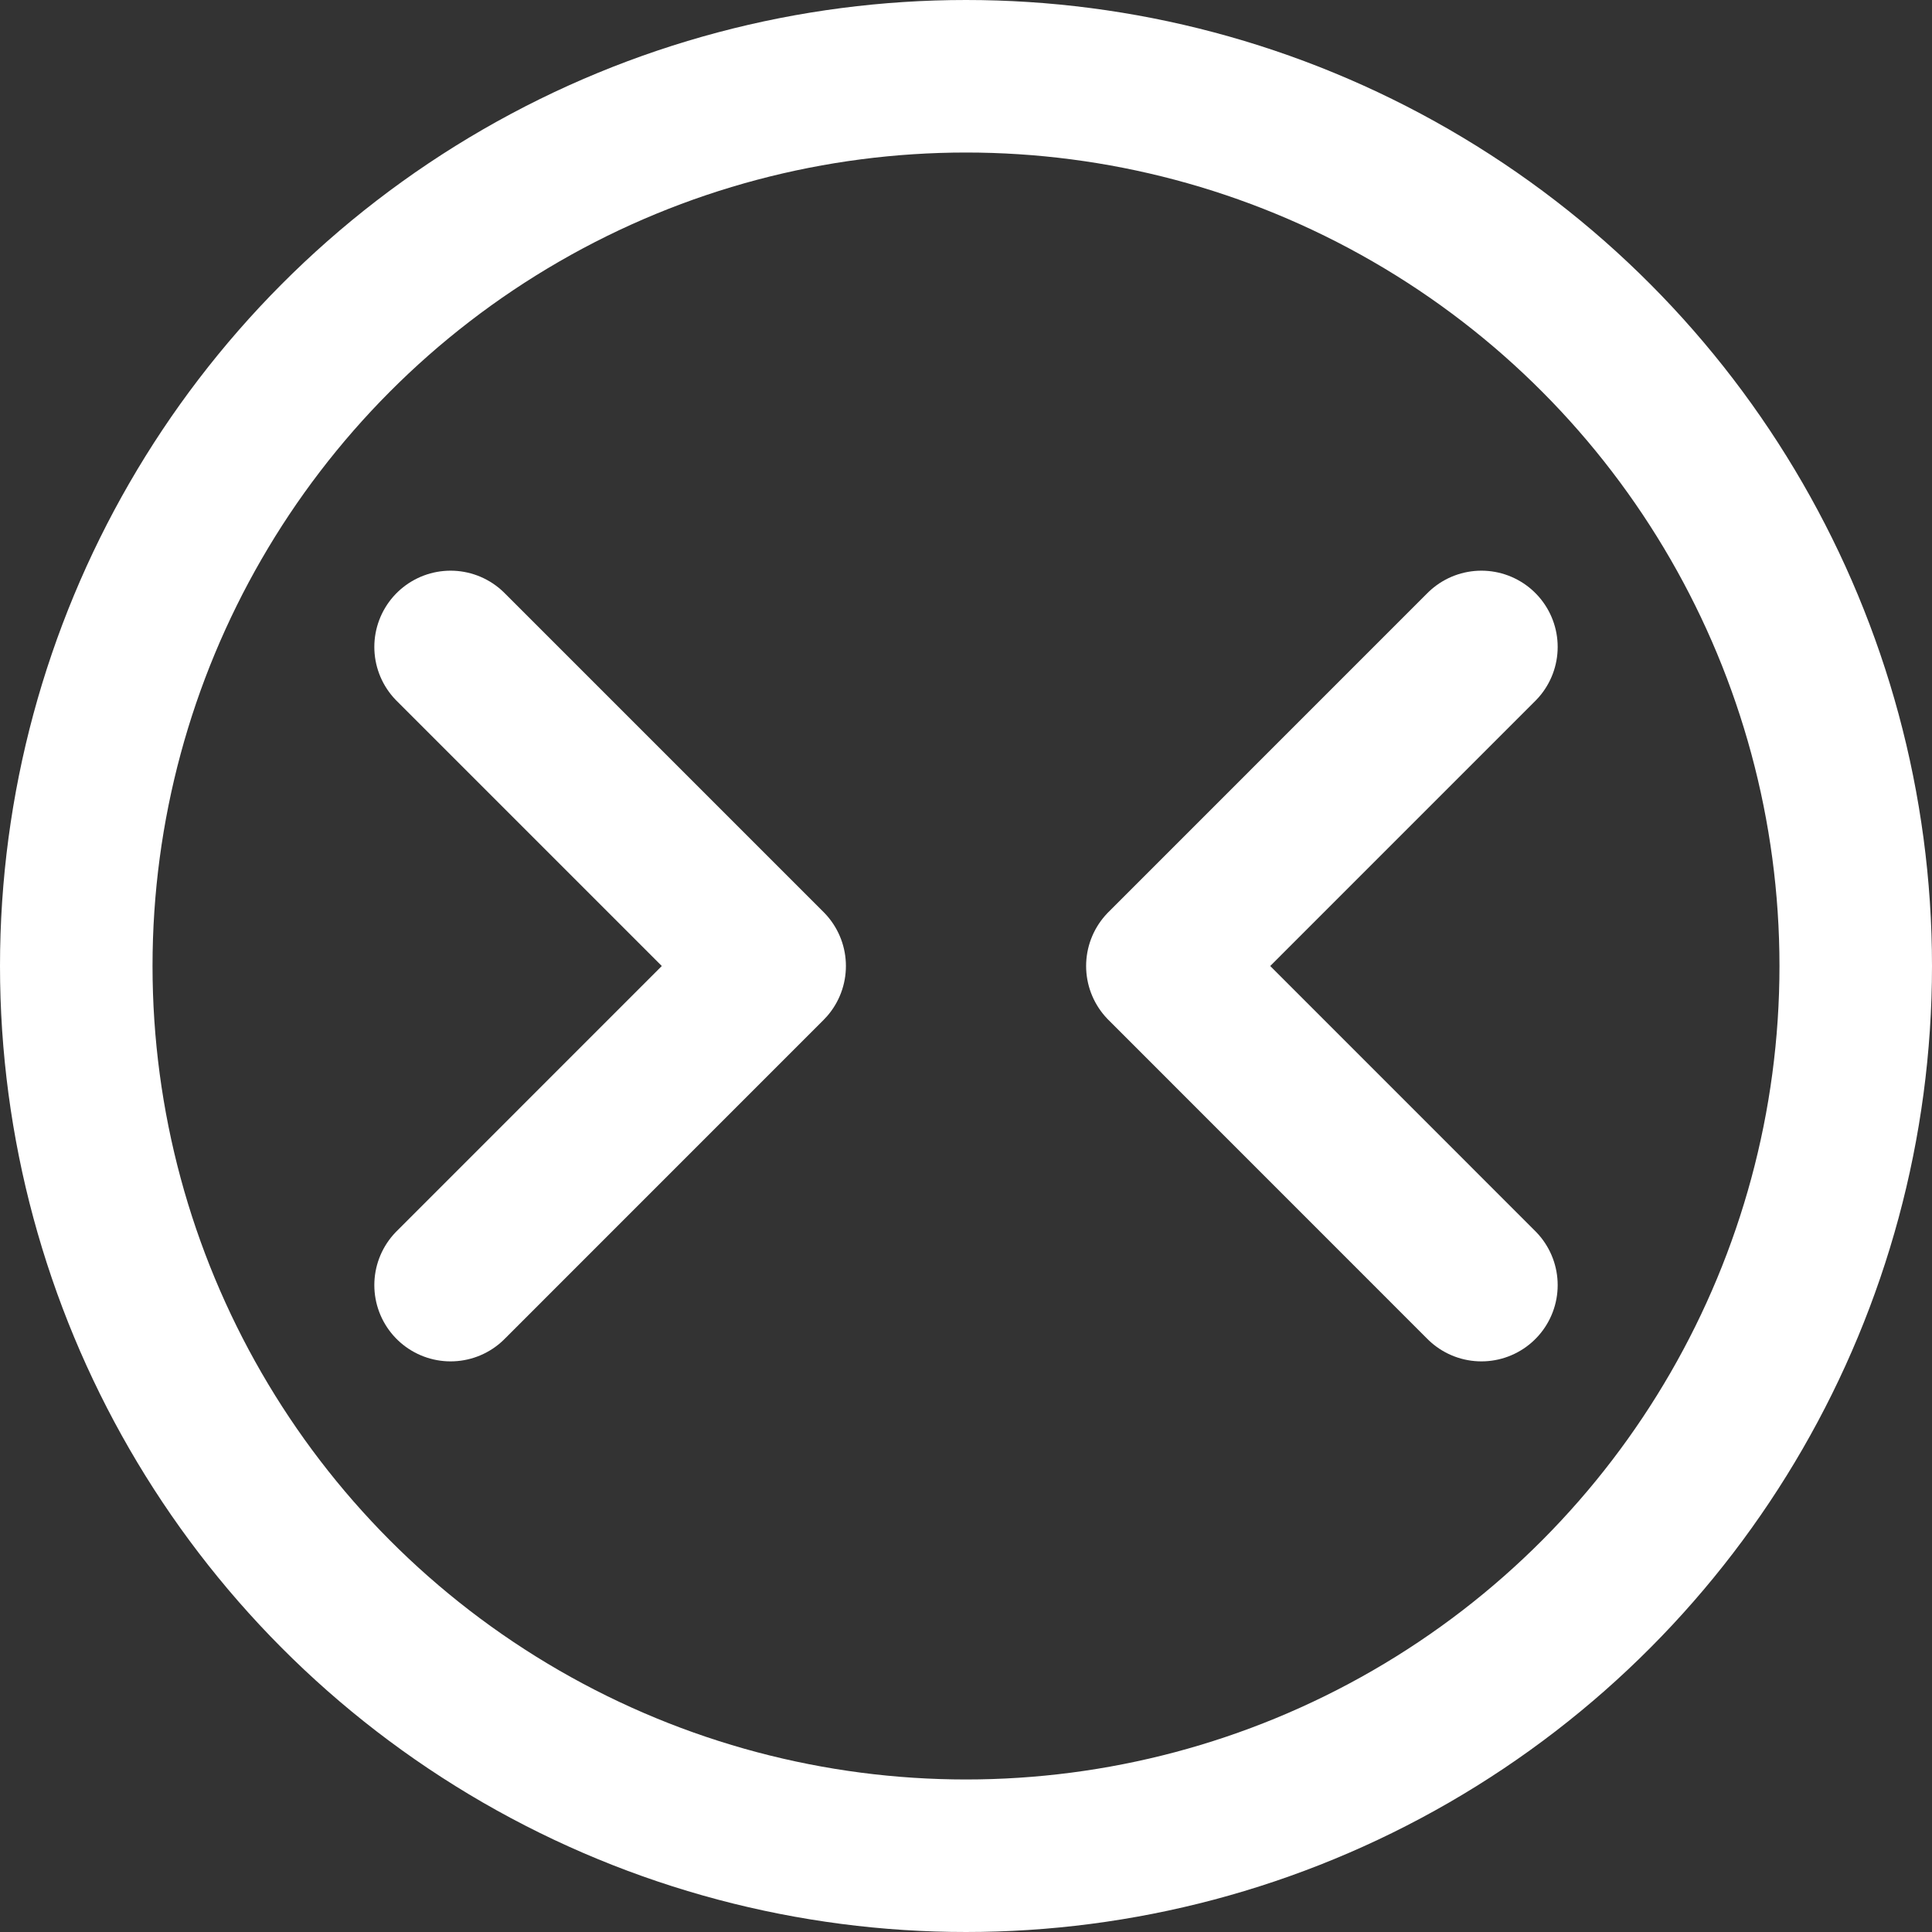
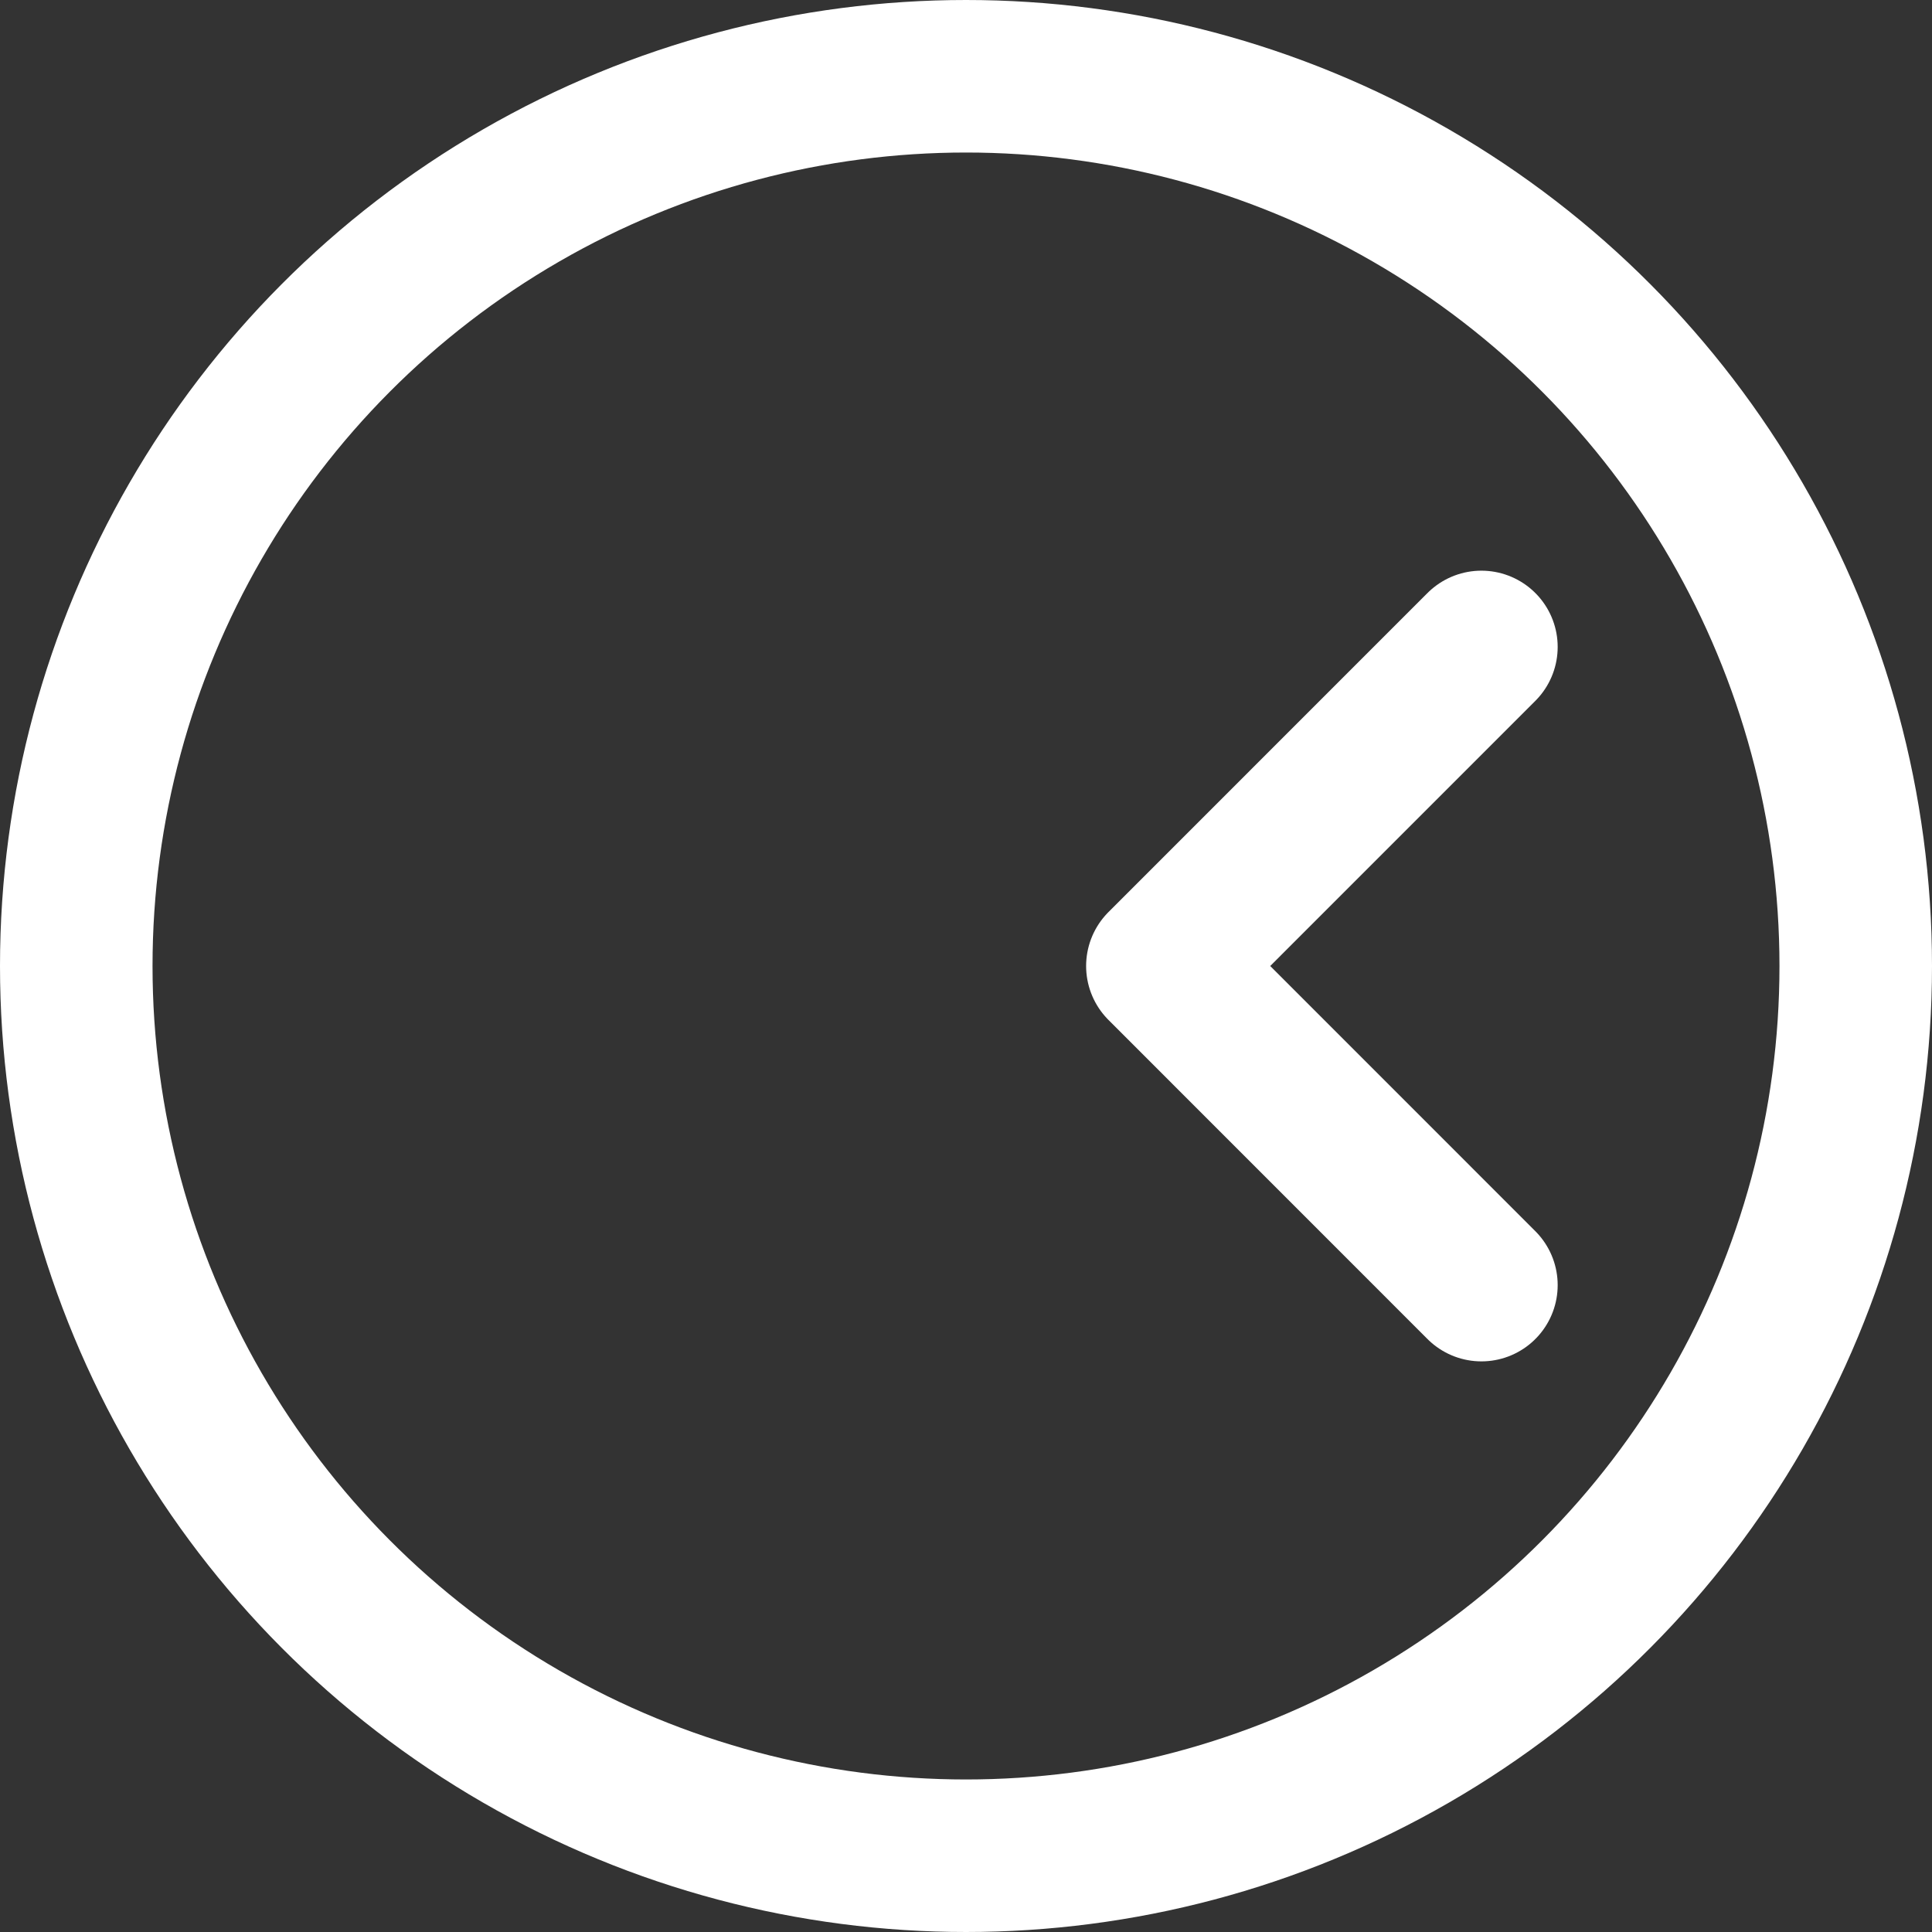
<svg xmlns="http://www.w3.org/2000/svg" version="1.1" id="レイヤー_1" width="76" height="76" viewBox="0 0 76 76" style="overflow:visible;enable-background:new 0 0 76 76;" xml:space="preserve">
  <rect x="0" y="0" width="76" height="76" fill="#333333" stroke="none" />
  <g>
    <circle style="fill:none;stroke:#FFFFFF;stroke-width:6;" cx="38" cy="38" r="35" />
    <g>
-       <polyline style="fill:none;stroke:#FFFFFF;stroke-width:6;stroke-linecap:round;stroke-linejoin:round;" points="17.725,25.449     30.276,38 17.725,50.553   " />
      <polyline style="fill:none;stroke:#FFFFFF;stroke-width:6;stroke-linecap:round;stroke-linejoin:round;" points="58.275,25.449     45.725,38 58.275,50.553   " />
    </g>
  </g>
</svg>